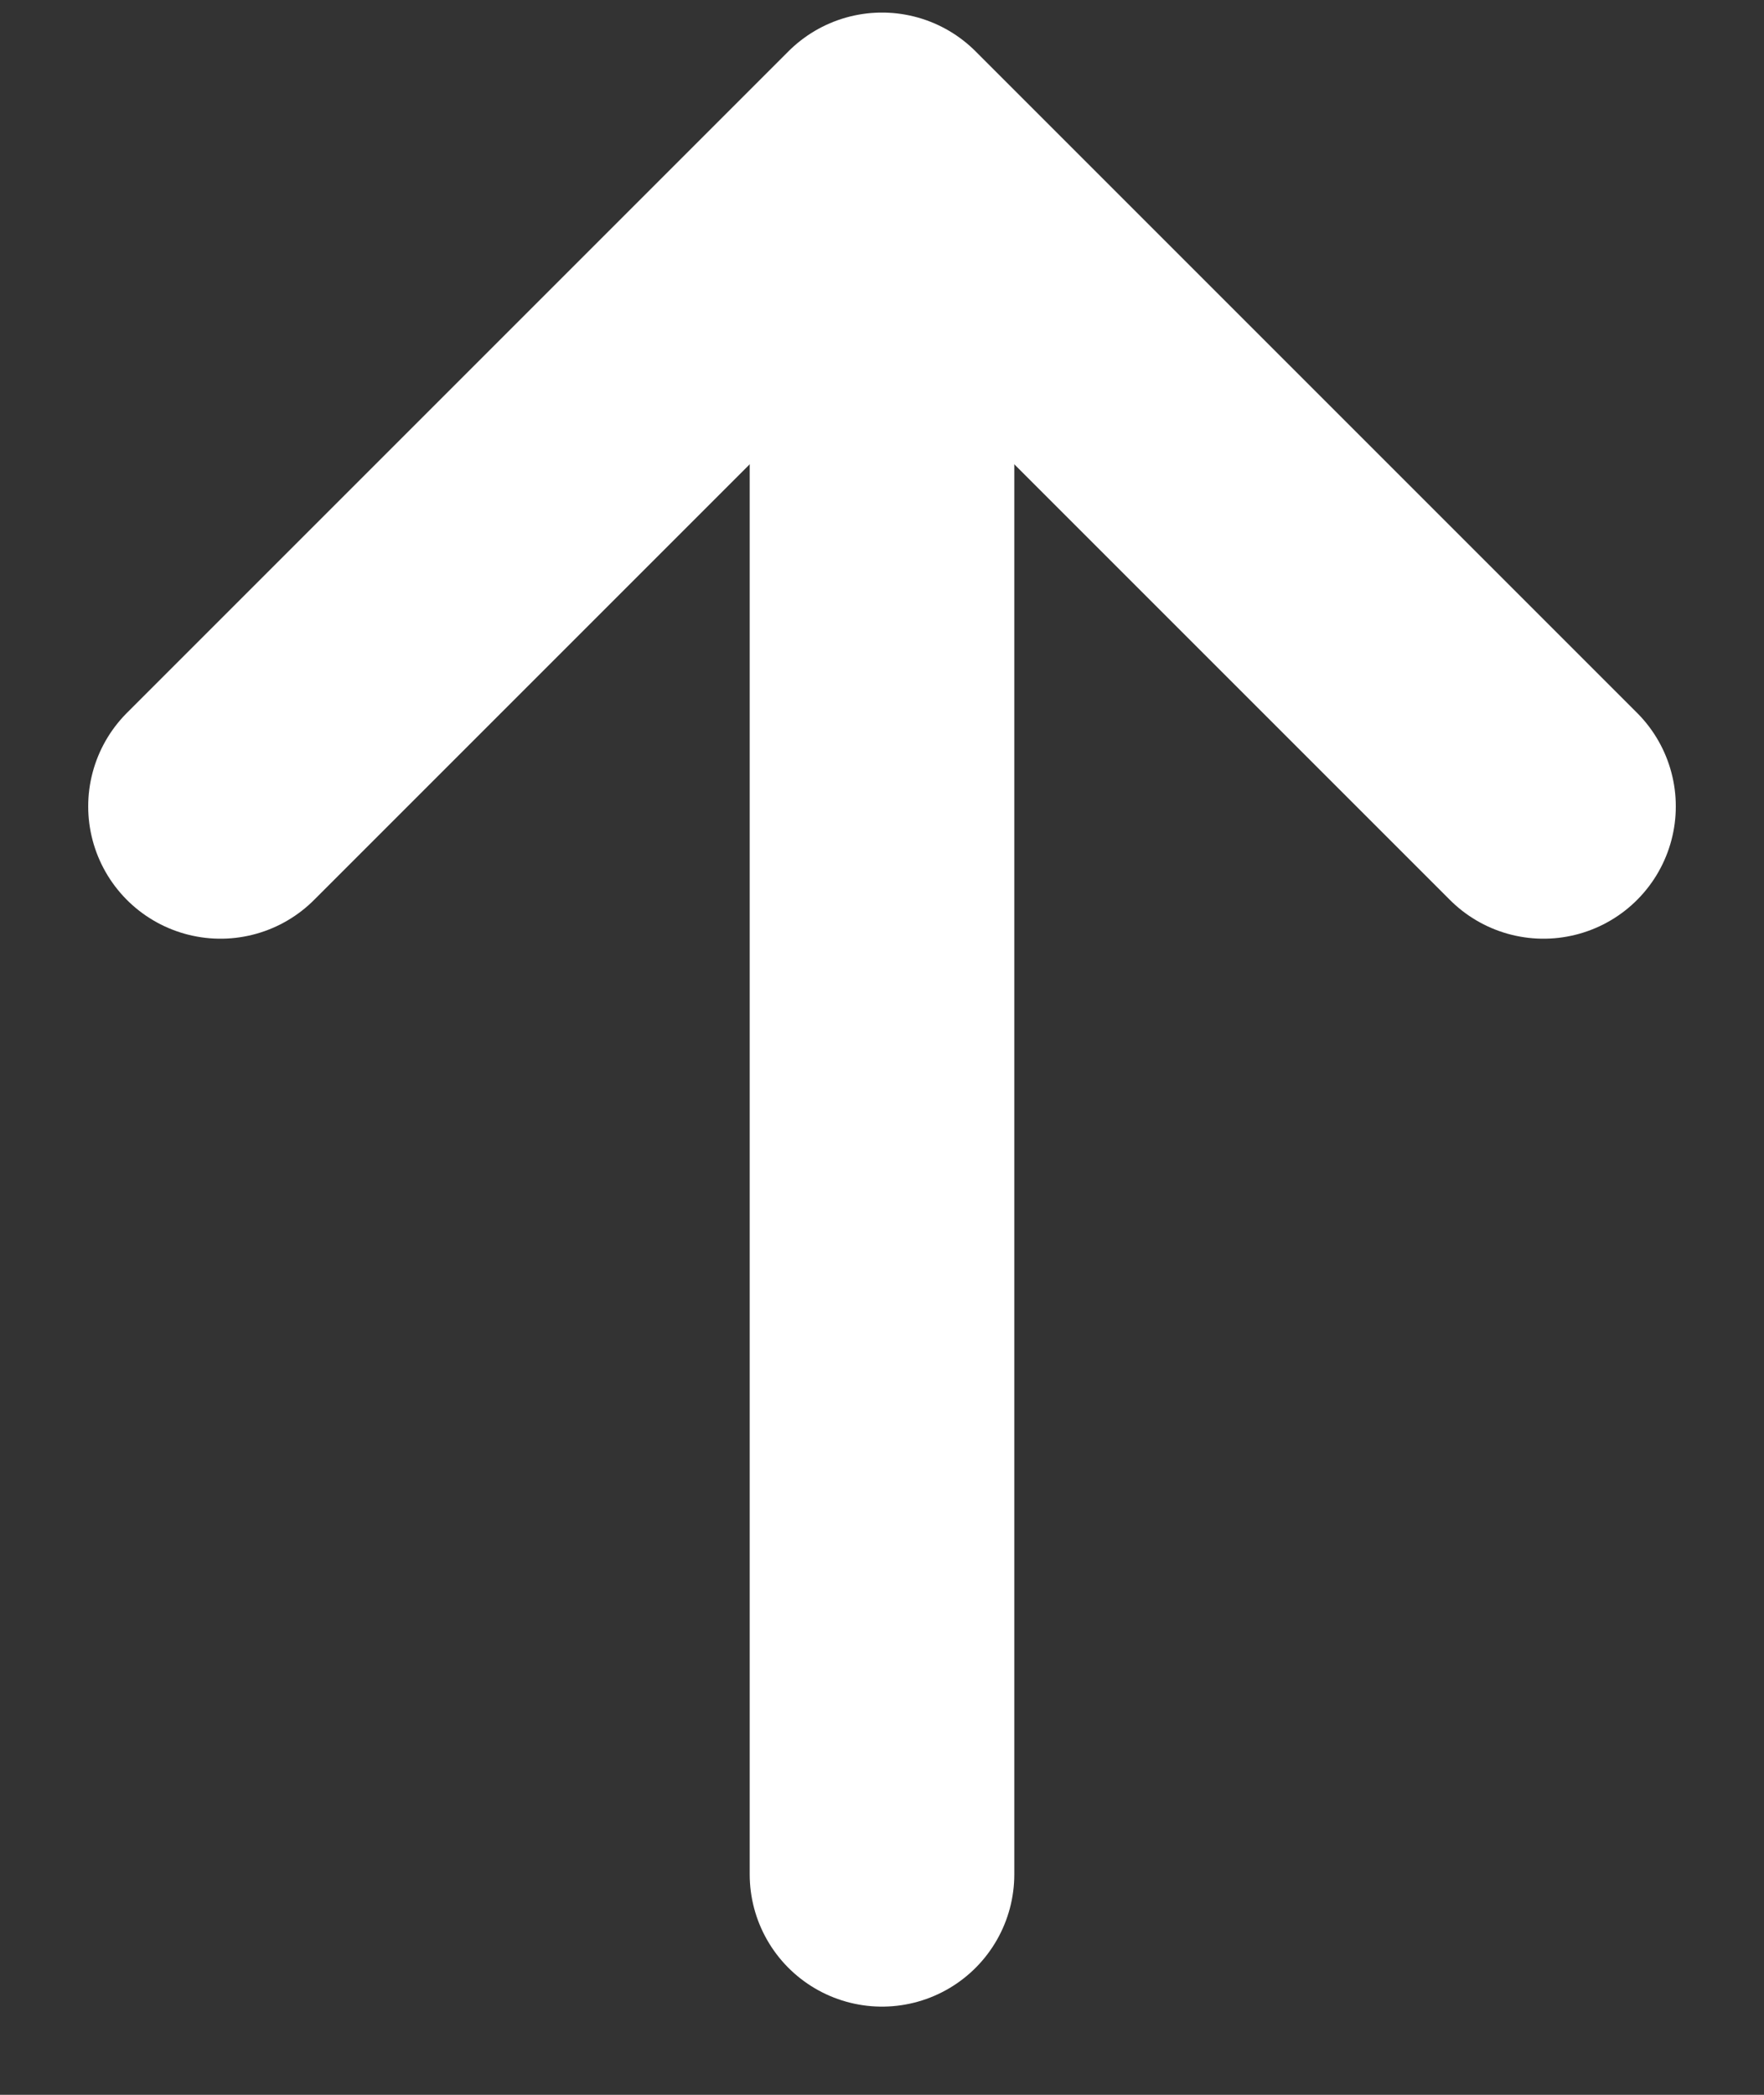
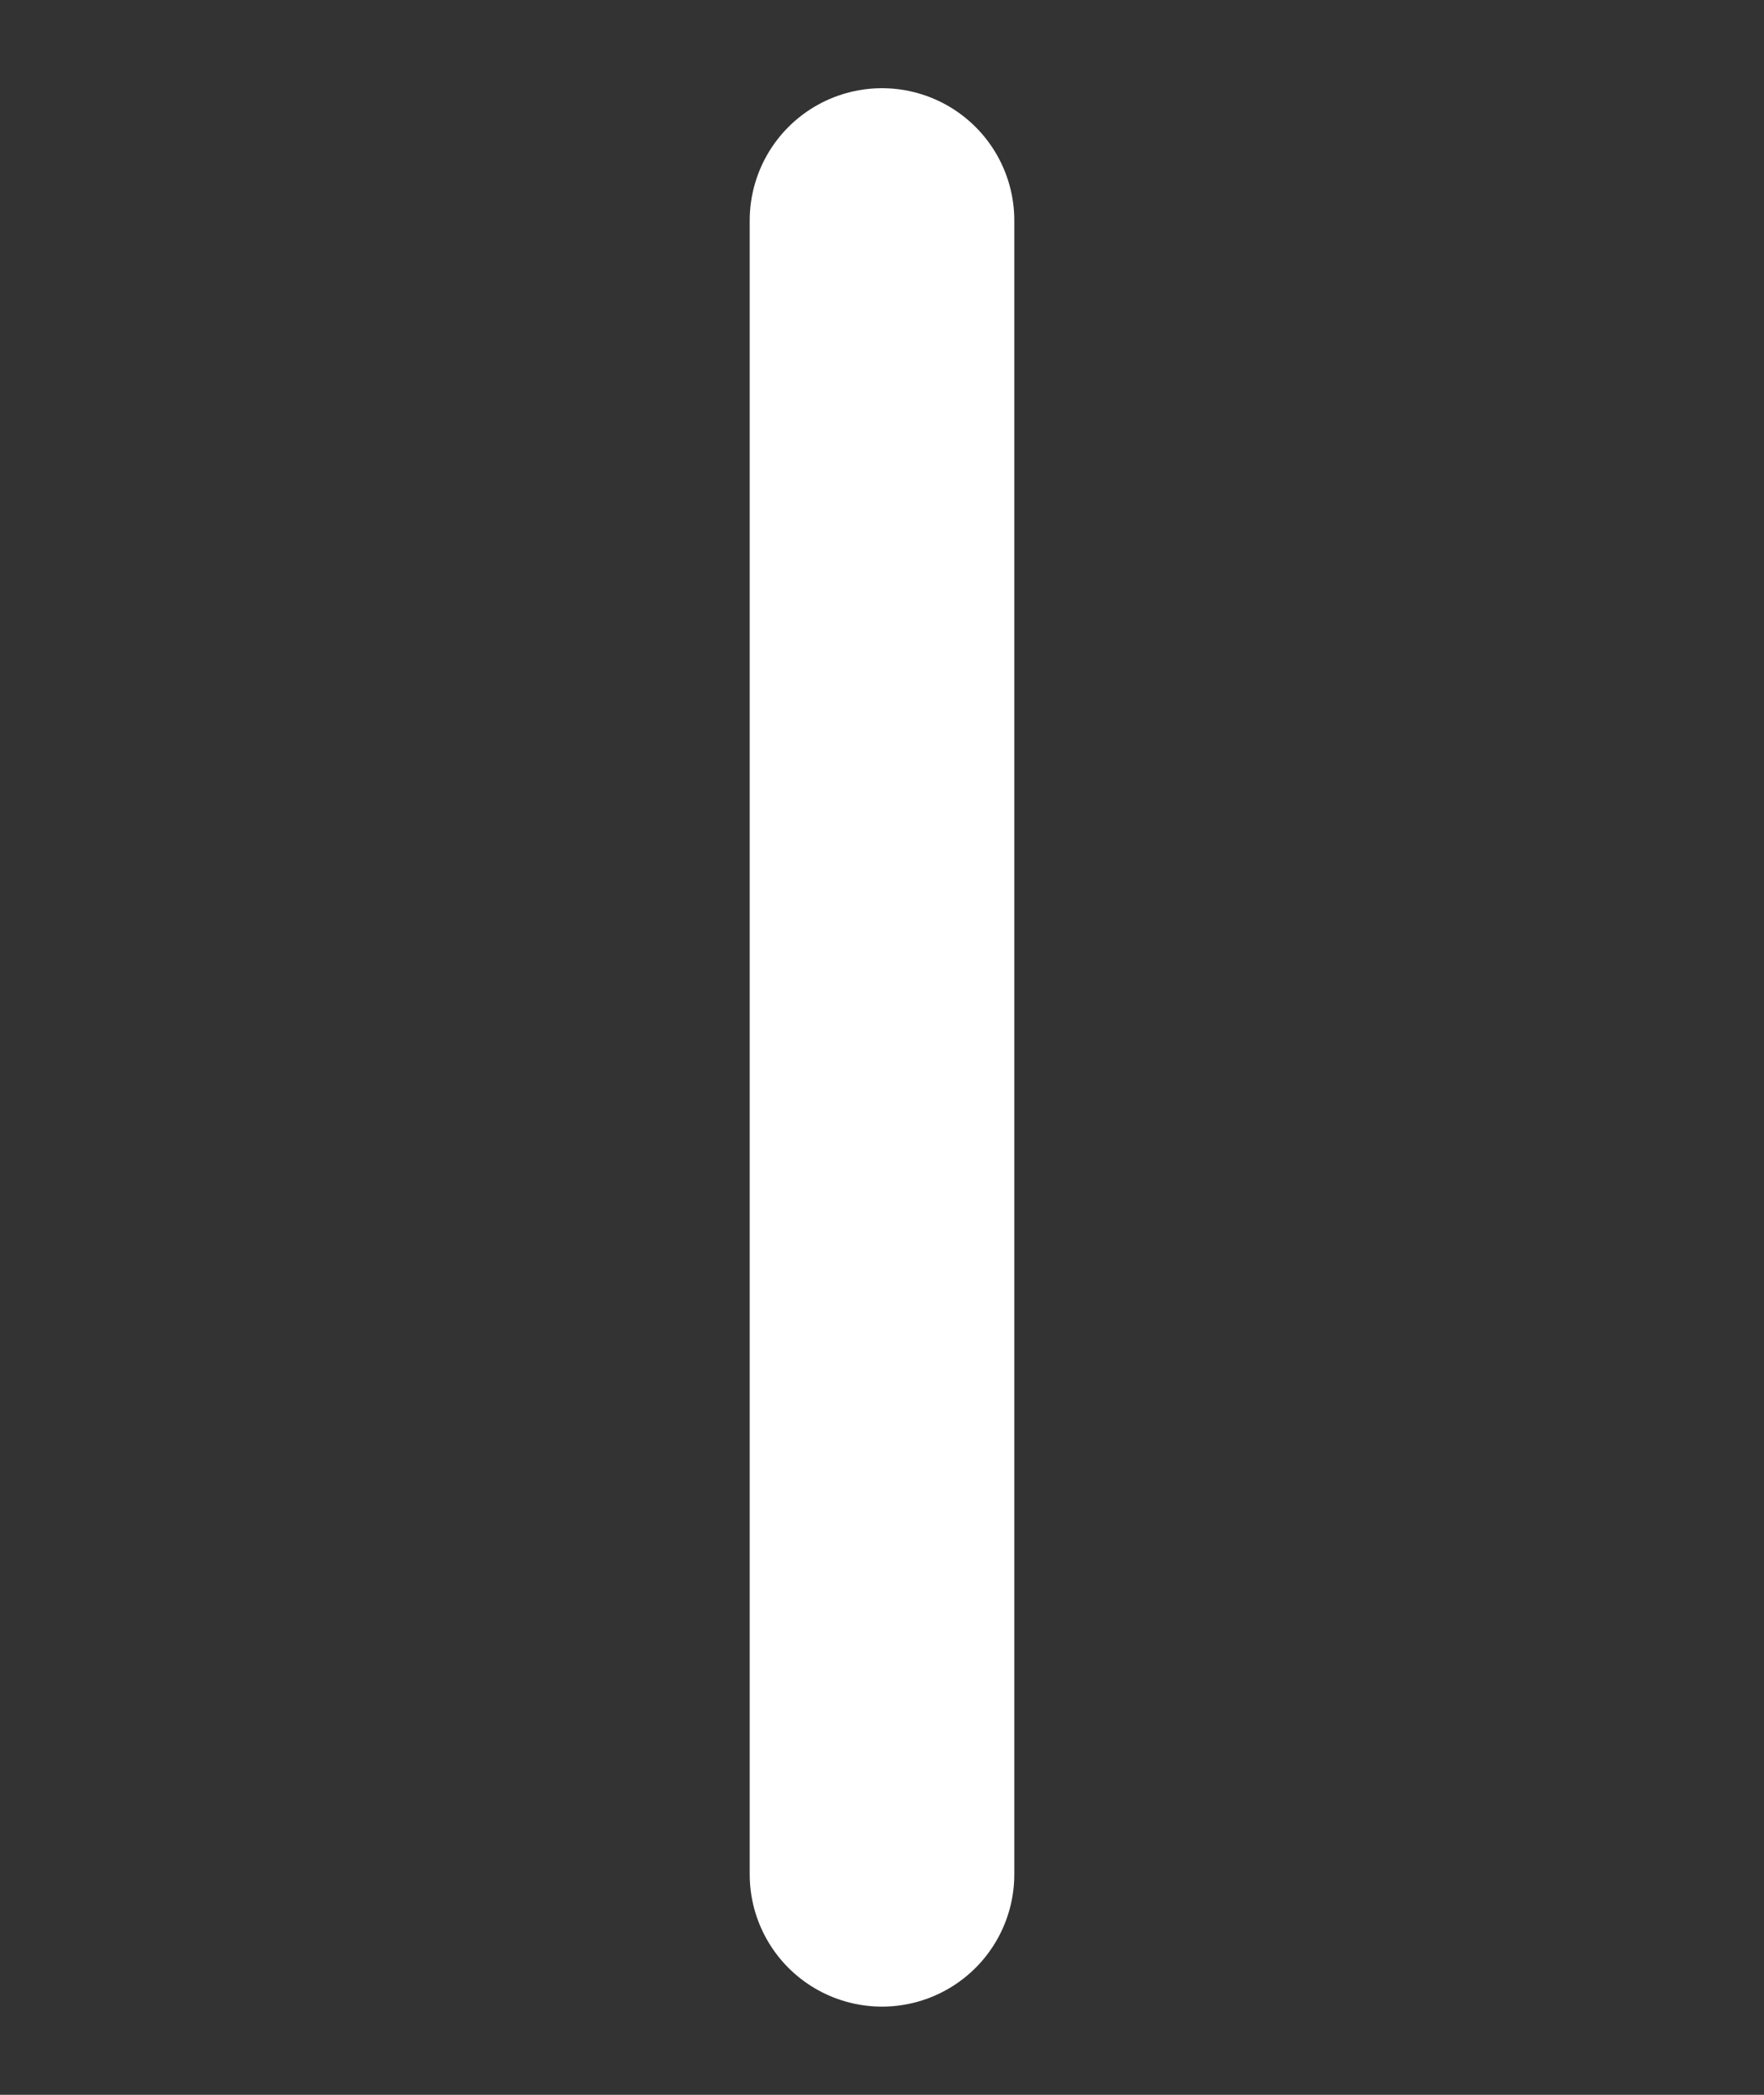
<svg xmlns="http://www.w3.org/2000/svg" width="16" height="19" viewBox="0 0 16 19" fill="none">
  <rect x="0" y="0" width="16" height="19" fill="#333333" stroke="none" />
  <path d="M8 17L8 2" stroke="white" stroke-width="2.4" stroke-linecap="round" stroke-linejoin="round" />
-   <path d="M2 7.314L8 1.314L14 7.314" stroke="white" stroke-width="2.4" stroke-linecap="round" stroke-linejoin="round" />
</svg>